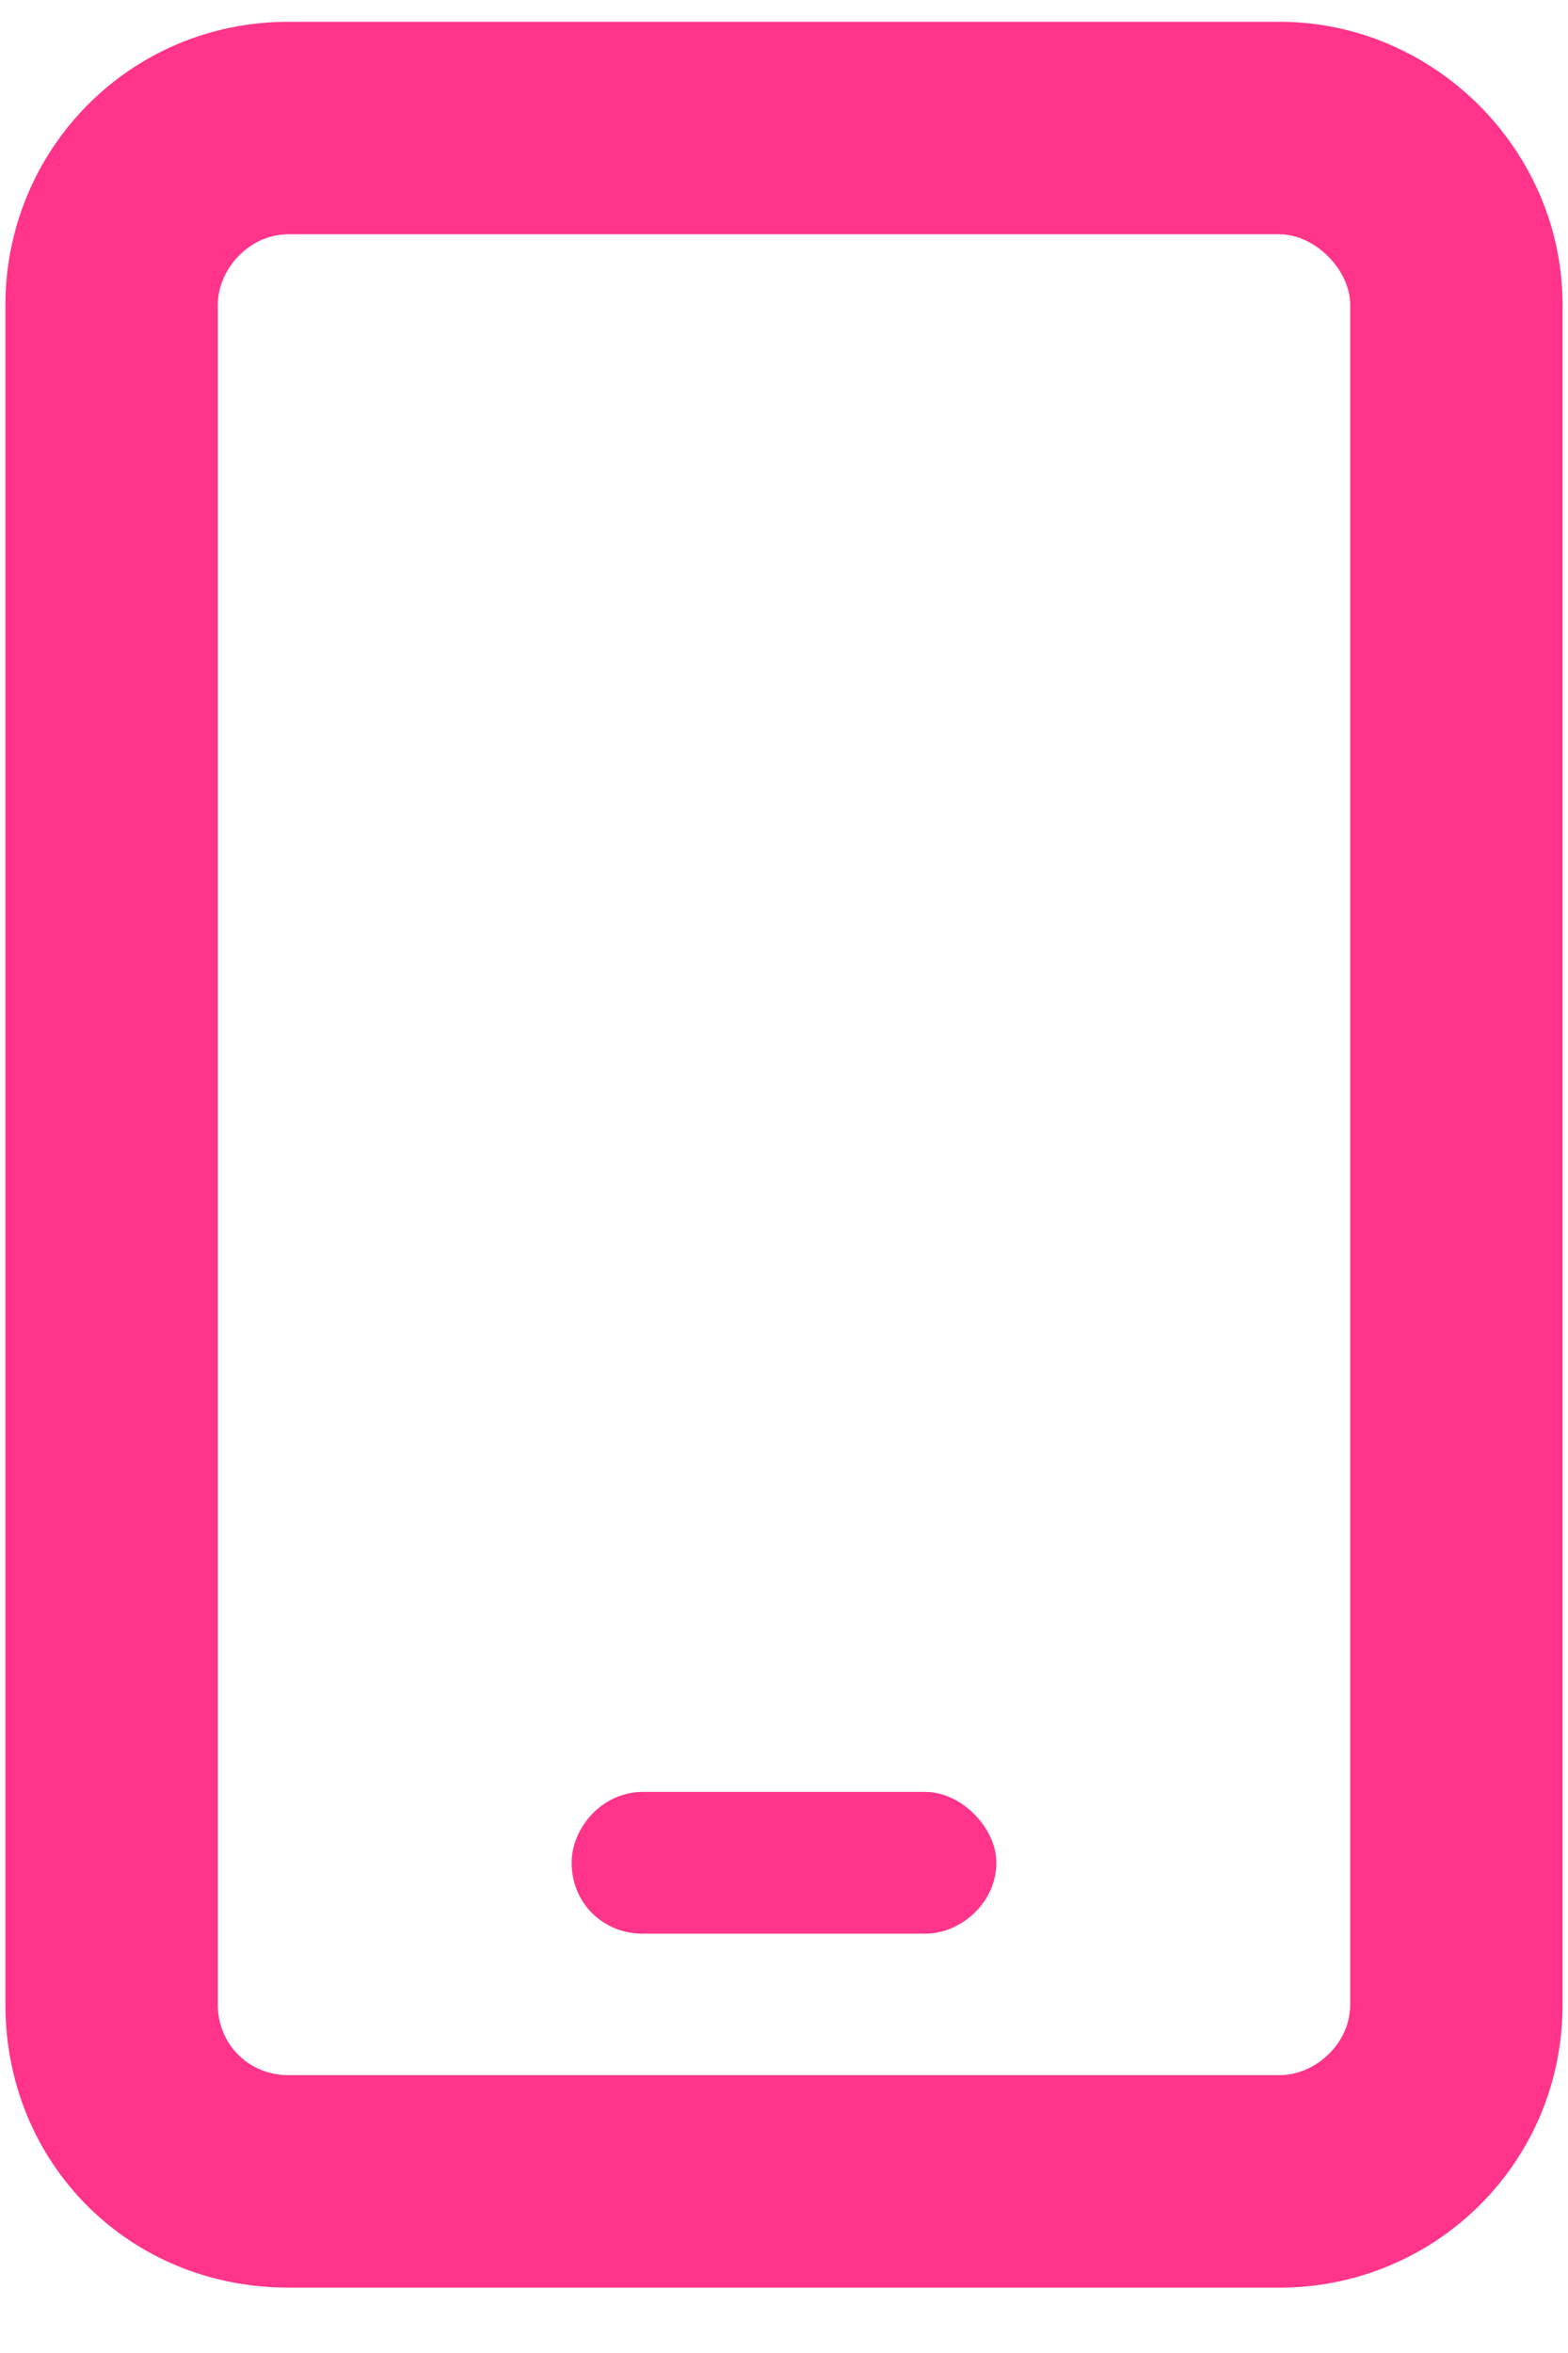
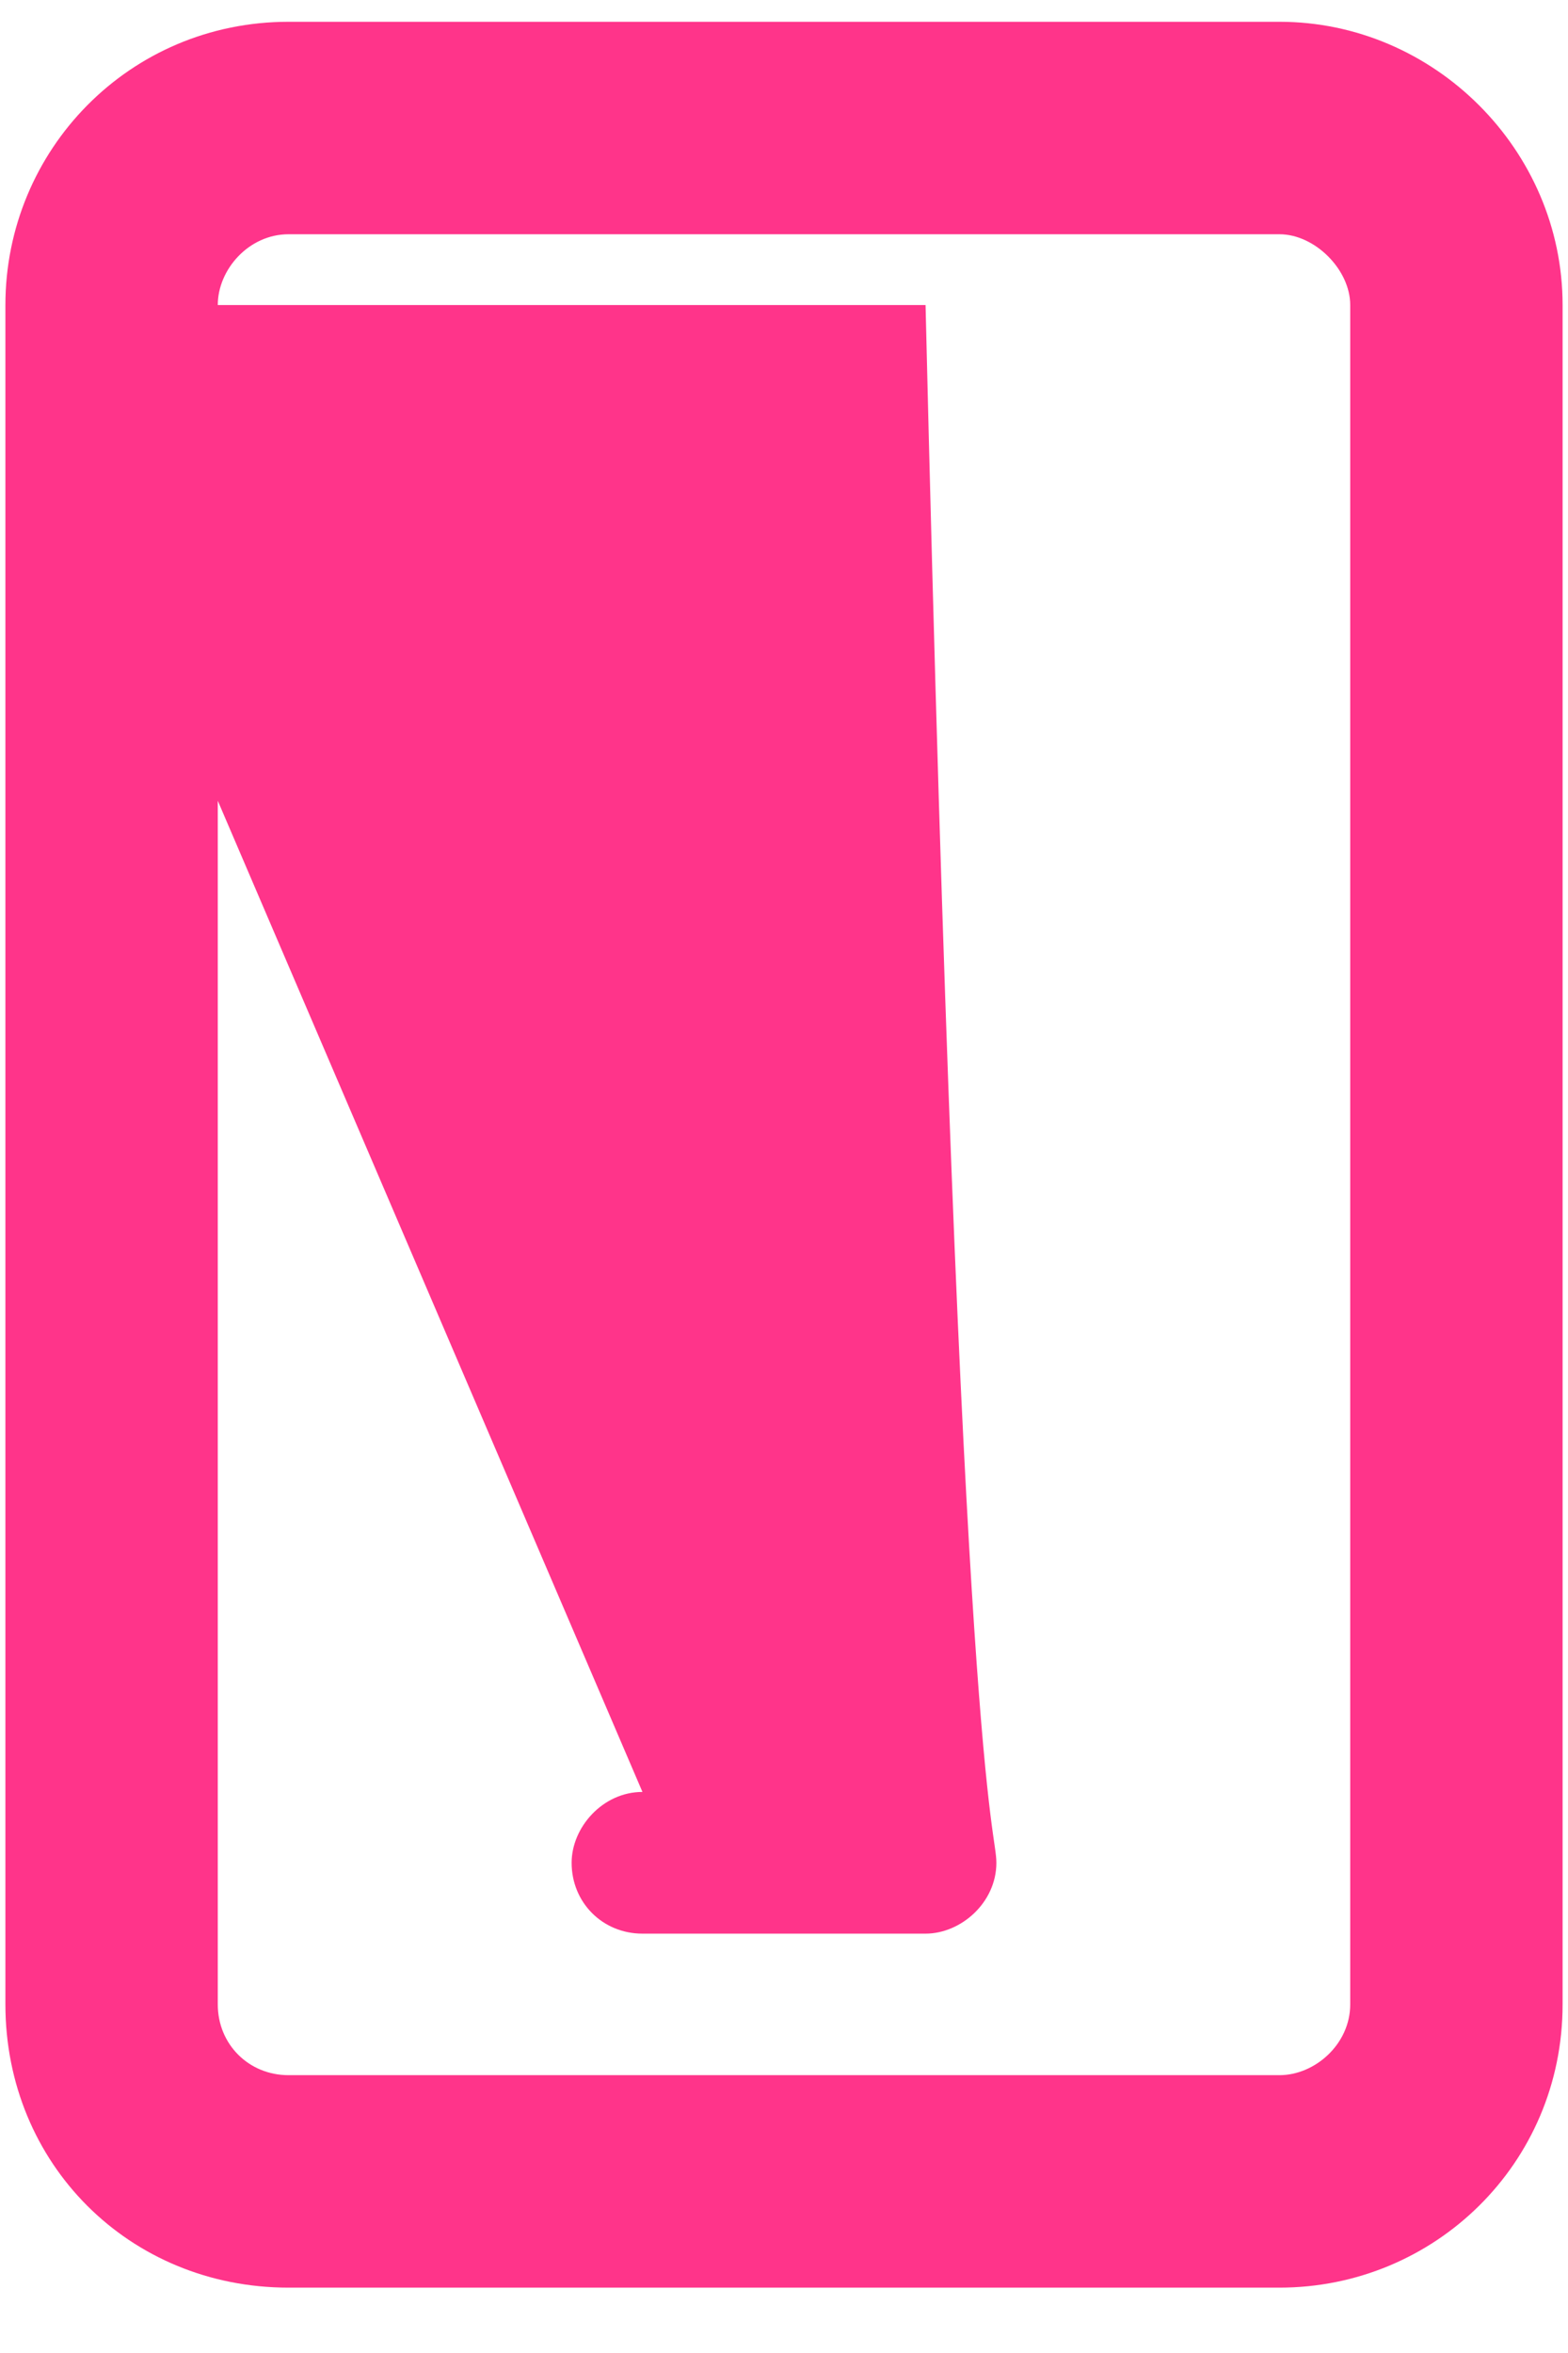
<svg xmlns="http://www.w3.org/2000/svg" width="18" height="27" viewBox="0 0 18 27" fill="none">
-   <path d="M3.312 2.688C2.855 2.688 2.5 3.094 2.5 3.5V23C2.5 23.457 2.855 23.812 3.312 23.812H14.688C15.094 23.812 15.5 23.457 15.5 23V3.5C15.5 3.094 15.094 2.688 14.688 2.688H3.312ZM0.062 3.5C0.062 1.723 1.484 0.25 3.312 0.25H14.688C16.465 0.25 17.938 1.723 17.938 3.5V23C17.938 24.828 16.465 26.25 14.688 26.25H3.312C1.484 26.25 0.062 24.828 0.062 23V3.5ZM7.375 20.562H10.625C11.031 20.562 11.438 20.969 11.438 21.375C11.438 21.832 11.031 22.188 10.625 22.188H7.375C6.918 22.188 6.562 21.832 6.562 21.375C6.562 20.969 6.918 20.562 7.375 20.562Z" fill="#FF348A" />
+   <path d="M3.312 2.688C2.855 2.688 2.5 3.094 2.5 3.5V23C2.5 23.457 2.855 23.812 3.312 23.812H14.688C15.094 23.812 15.5 23.457 15.5 23V3.5C15.5 3.094 15.094 2.688 14.688 2.688H3.312ZM0.062 3.5C0.062 1.723 1.484 0.25 3.312 0.25H14.688C16.465 0.25 17.938 1.723 17.938 3.5V23C17.938 24.828 16.465 26.25 14.688 26.25H3.312C1.484 26.25 0.062 24.828 0.062 23V3.5ZH10.625C11.031 20.562 11.438 20.969 11.438 21.375C11.438 21.832 11.031 22.188 10.625 22.188H7.375C6.918 22.188 6.562 21.832 6.562 21.375C6.562 20.969 6.918 20.562 7.375 20.562Z" fill="#FF348A" />
</svg>